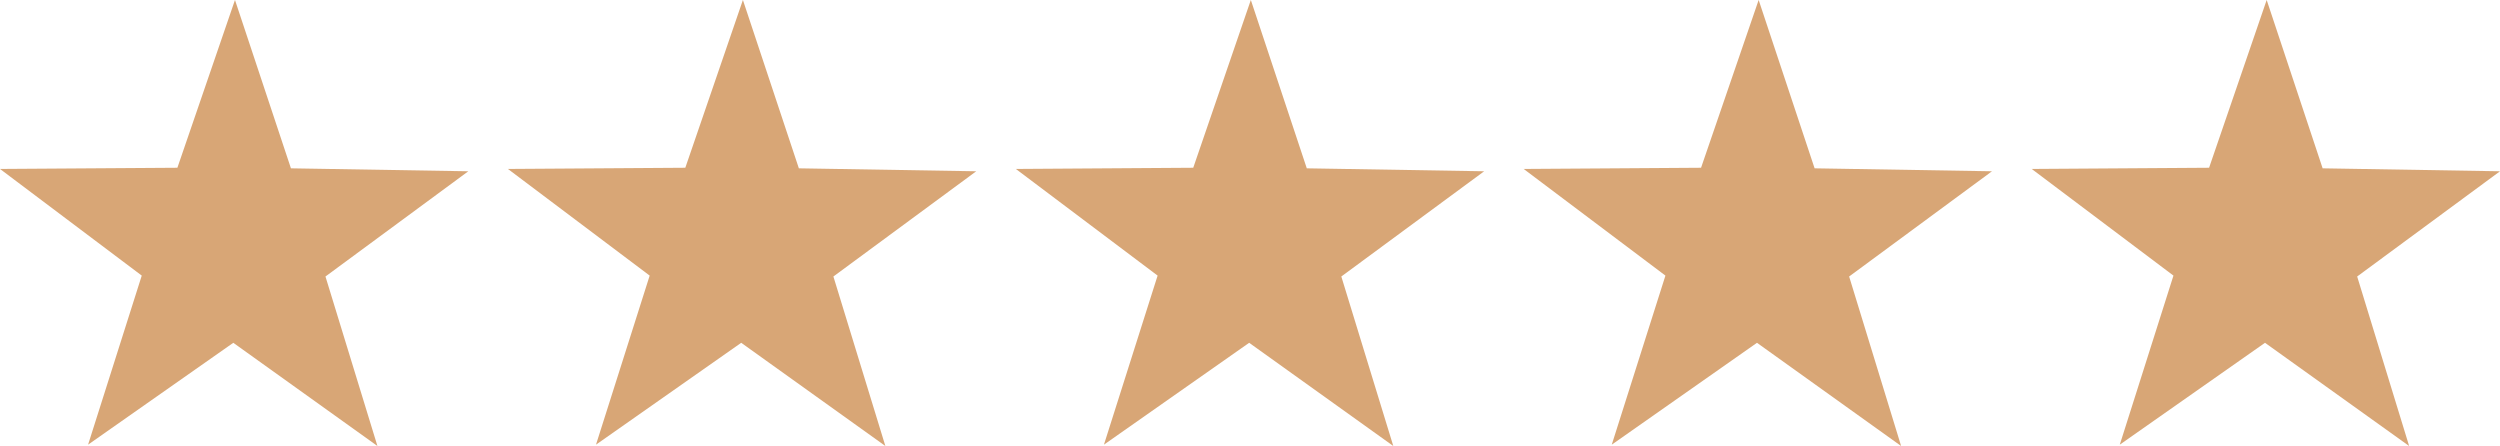
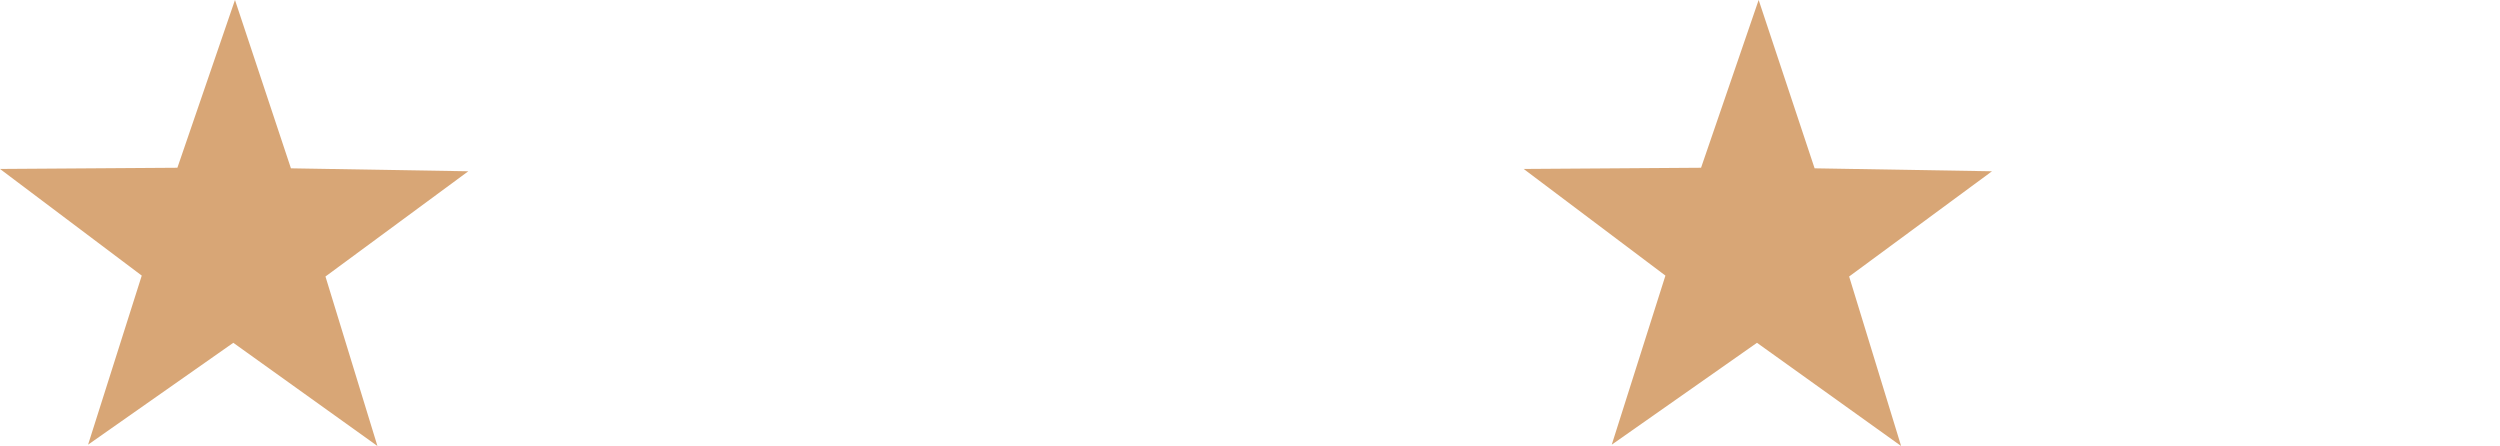
<svg xmlns="http://www.w3.org/2000/svg" width="131.268" height="23.424" viewBox="0 0 131.268 23.424">
  <g id="TEST_STARS" data-name="TEST STARS" transform="translate(810.512 274.54)">
    <path id="Path_29" data-name="Path 29" d="M-403.9-256.541l-7.625,5.349,2.818-8.877-7.443-5.6,9.314-.063,3.024-8.809,2.938,8.839,9.313.155-7.5,5.525,2.729,8.9Z" transform="translate(-314.358)" fill="#d8a676" />
-     <path id="Path_30" data-name="Path 30" d="M-535.351-256.541l-7.625,5.349,2.818-8.877-7.443-5.6,9.314-.063,3.024-8.809,2.938,8.839,9.313.155-7.5,5.525,2.729,8.9Z" transform="translate(-209.571)" fill="#d8a676" />
-     <path id="Path_31" data-name="Path 31" d="M-666.807-256.541l-7.625,5.349,2.819-8.877-7.443-5.6,9.314-.063,3.024-8.809,2.938,8.839,9.313.155-7.5,5.525,2.729,8.9Z" transform="translate(-104.786)" fill="#d8a676" />
    <path id="Path_32" data-name="Path 32" d="M-798.262-256.541l-7.625,5.349,2.818-8.877-7.443-5.6,9.314-.063,3.024-8.809,2.938,8.839,9.313.155-7.5,5.525,2.729,8.9Z" fill="#d8a676" />
-     <path id="Path_33" data-name="Path 33" d="M-272.439-256.541l-7.625,5.349,2.818-8.877-7.443-5.6,9.314-.063,3.024-8.809,2.938,8.839,9.313.155-7.5,5.525,2.729,8.9Z" transform="translate(-419.144)" fill="#d8a676" />
+     <path id="Path_33" data-name="Path 33" d="M-272.439-256.541Z" transform="translate(-419.144)" fill="#d8a676" />
  </g>
</svg>